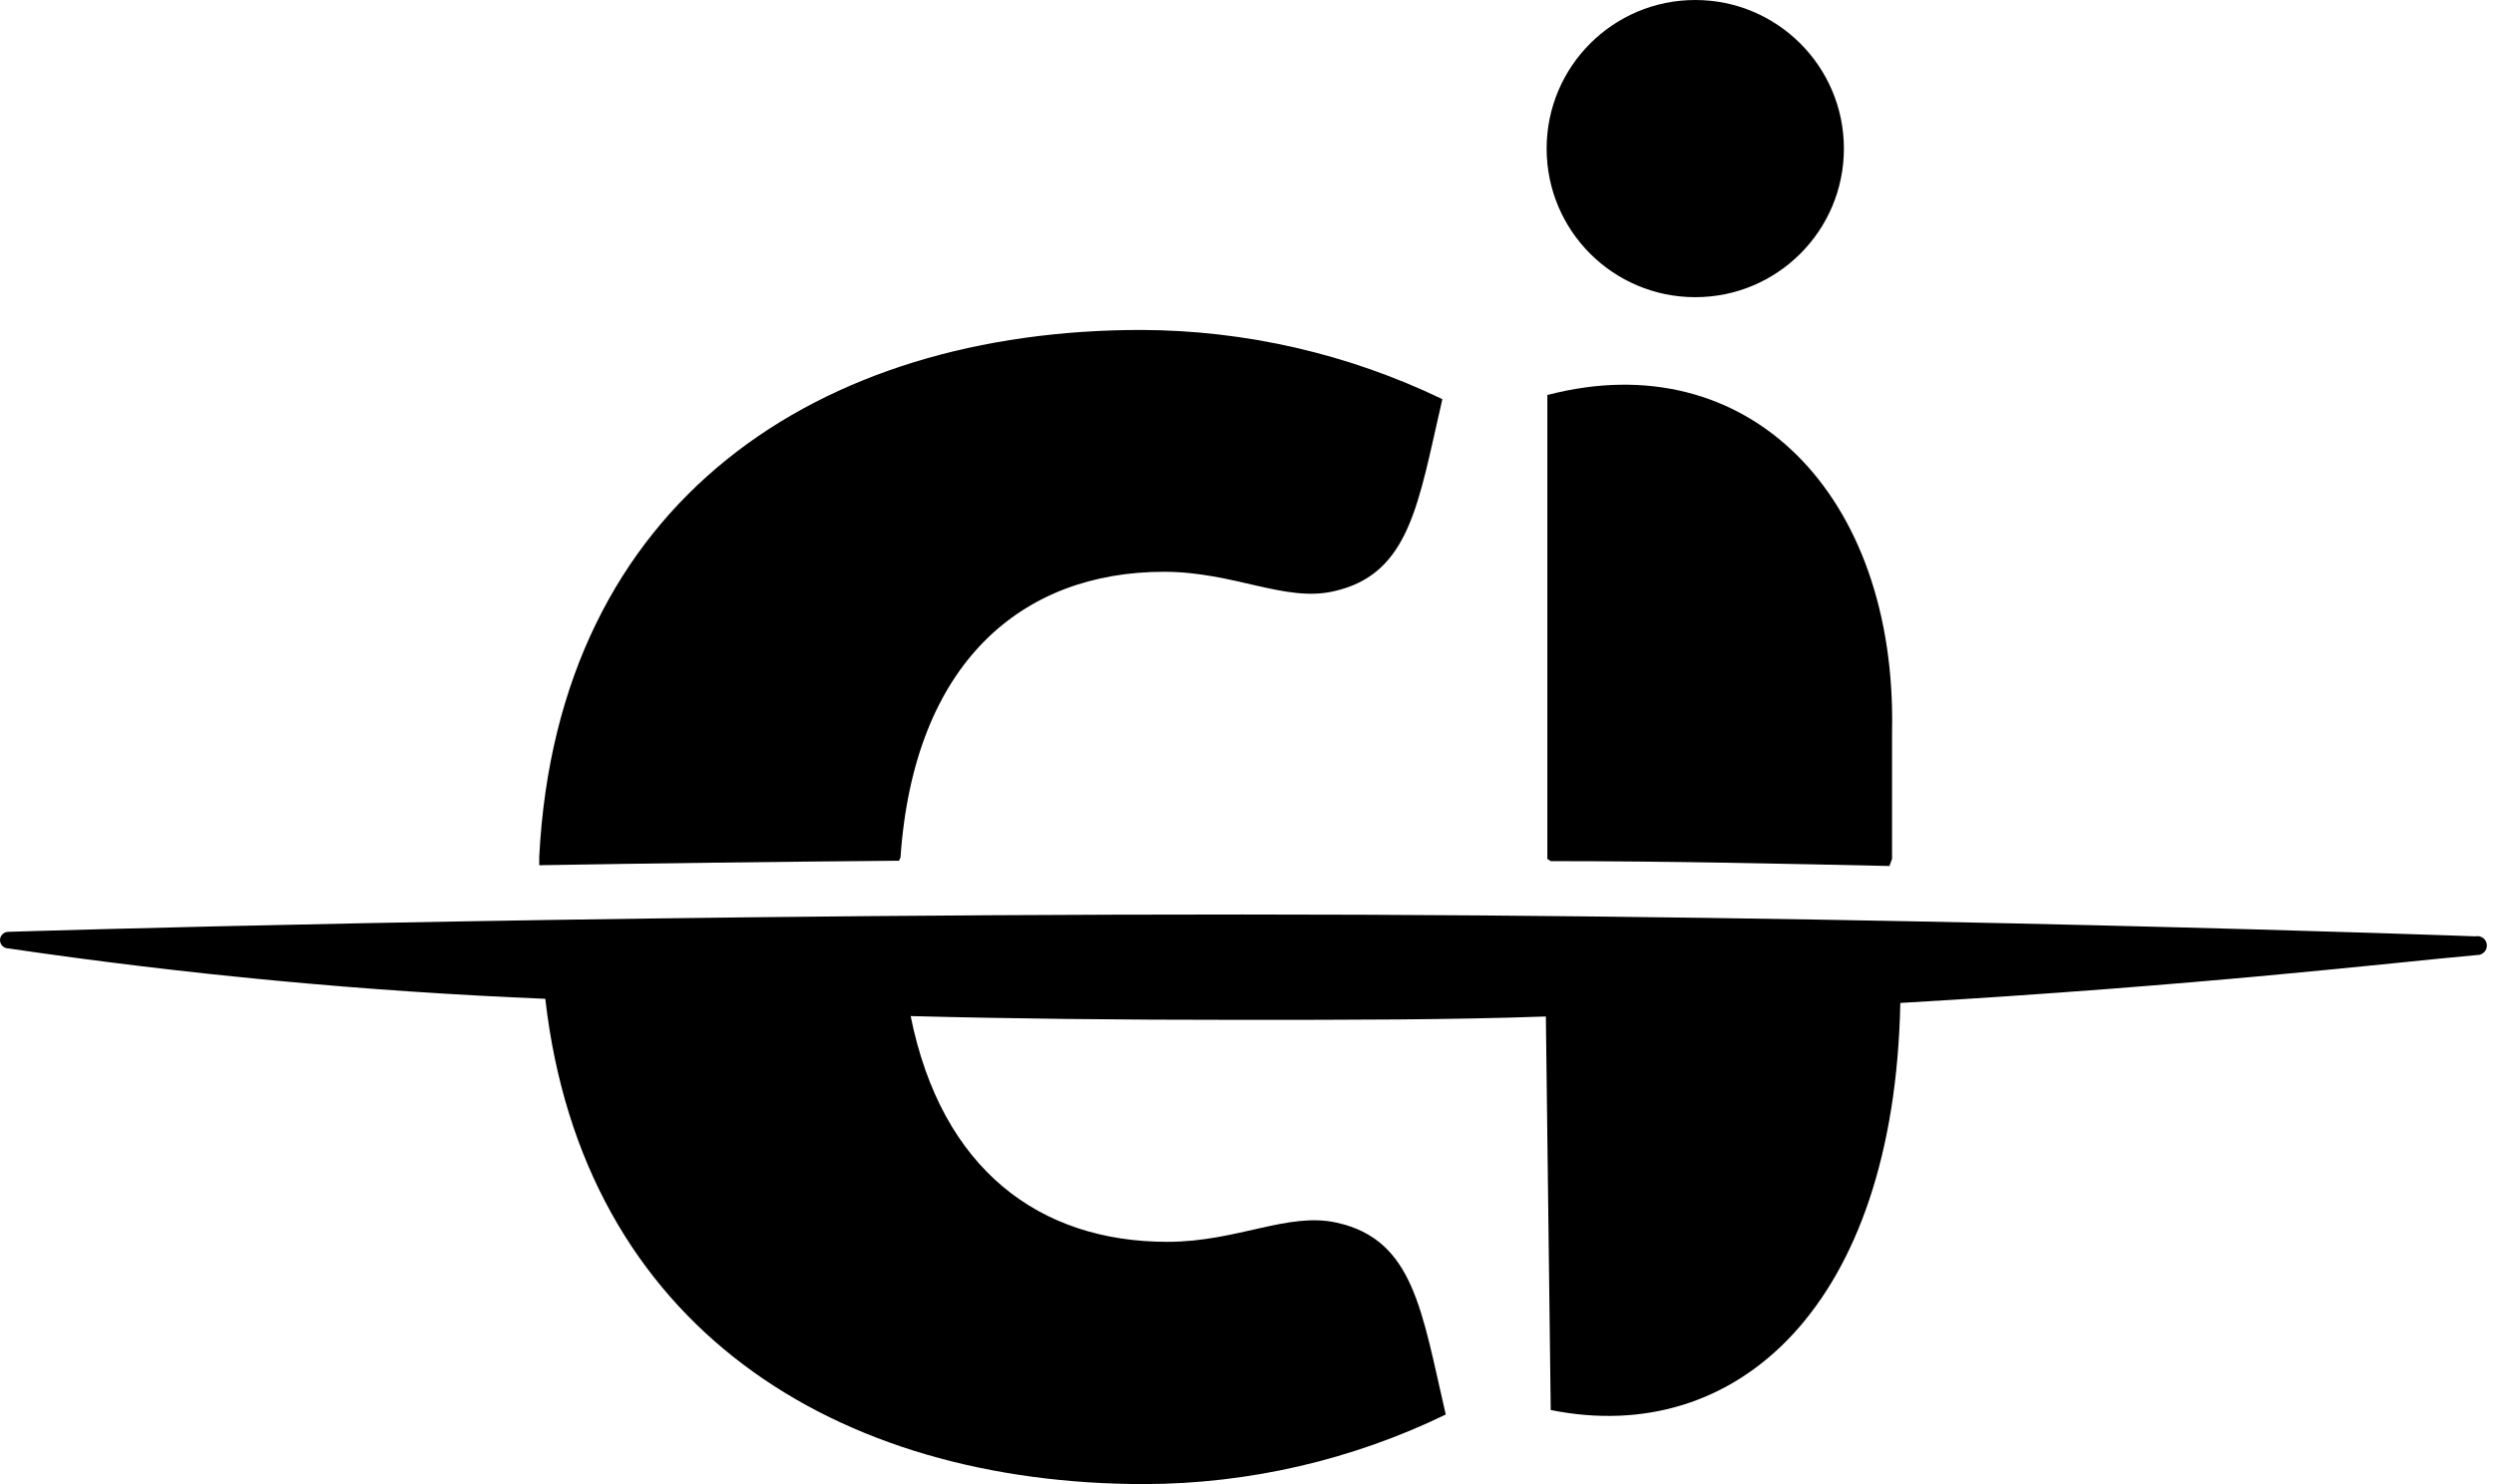
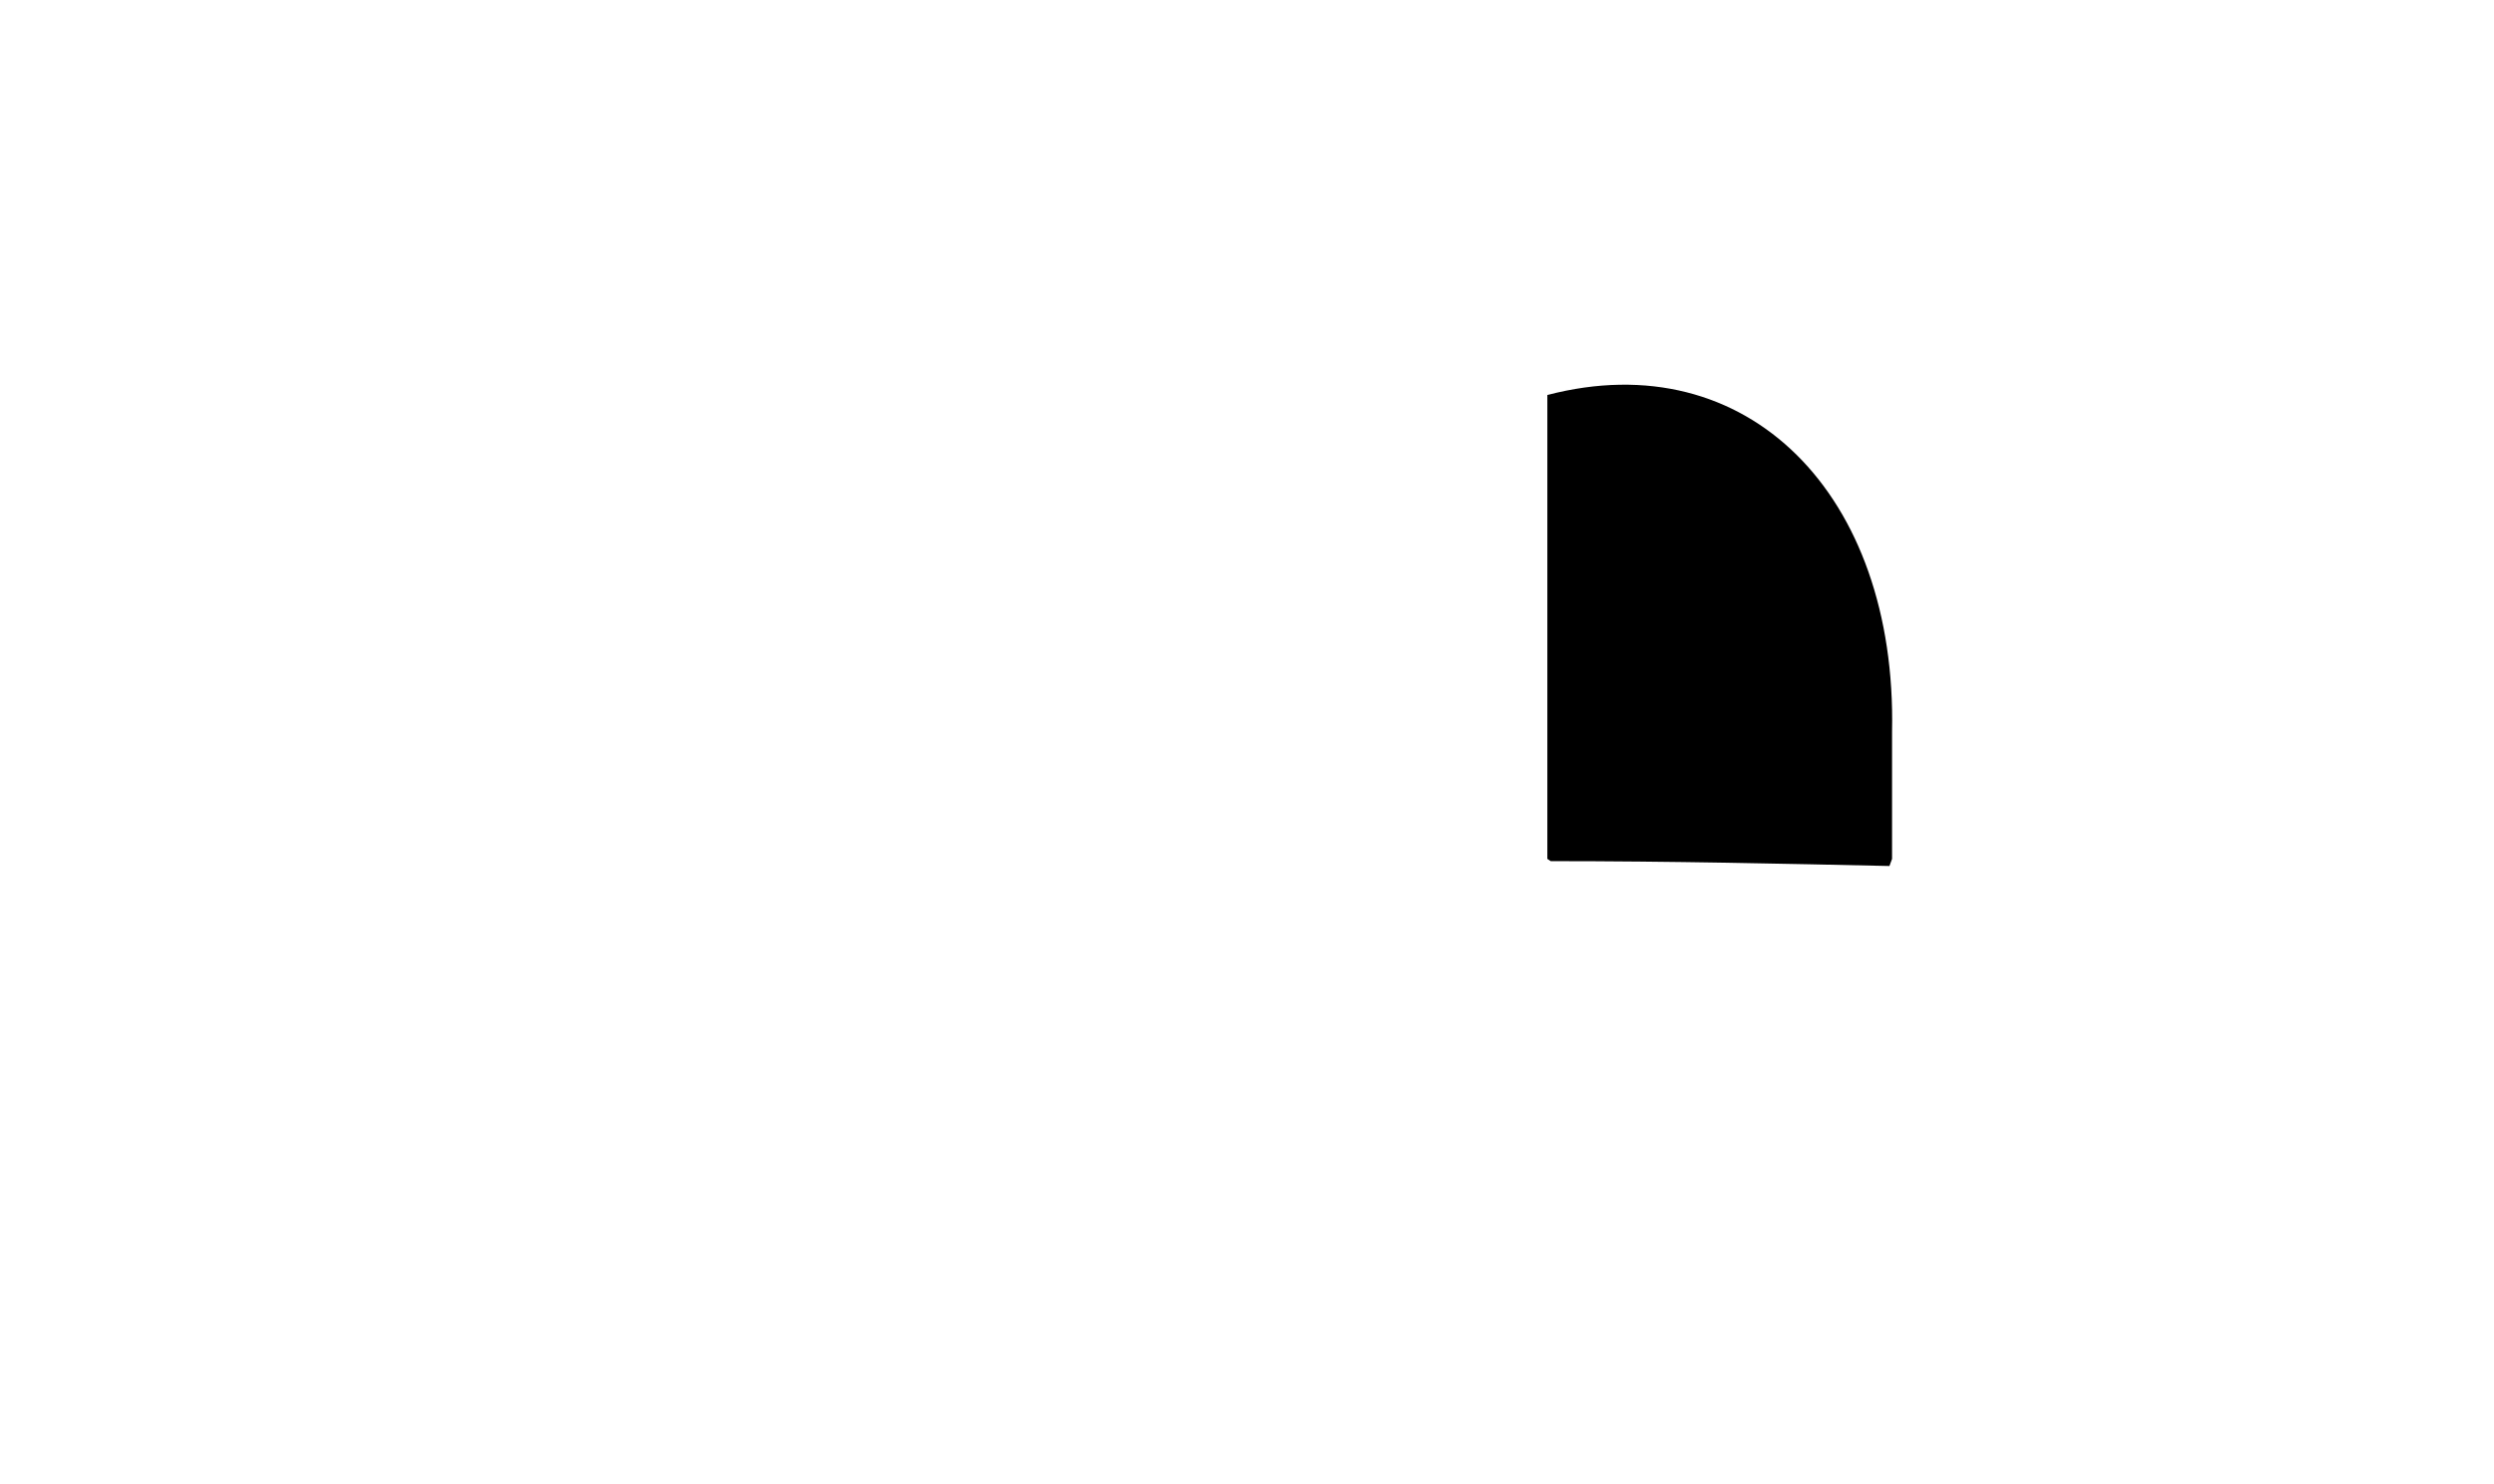
<svg xmlns="http://www.w3.org/2000/svg" width="42" height="25" viewBox="0 0 42 25" fill="none">
-   <path d="M41.686 15.773C41.686 15.773 31.806 15.405 20.919 15.405C9.252 15.405 0.139 15.697 0.139 15.697C0.102 15.697 0.067 15.712 0.041 15.738C0.015 15.764 0 15.8 0 15.836C0 15.873 0.015 15.909 0.041 15.935C0.067 15.961 0.102 15.976 0.139 15.976C3.137 16.417 6.155 16.701 9.183 16.825C9.816 22.364 14.088 25 19.278 25C21.034 24.995 22.767 24.594 24.347 23.828C23.942 22.085 23.809 20.881 22.509 20.596C21.692 20.412 20.837 20.919 19.658 20.919C17.509 20.919 15.855 19.702 15.336 17.116C17.022 17.161 18.859 17.18 20.862 17.18C22.725 17.18 24.442 17.18 26.033 17.123L26.115 23.752C29.252 24.385 31.901 21.99 32.002 16.895C37.123 16.597 40.203 16.223 41.755 16.084C41.797 16.074 41.832 16.049 41.855 16.014C41.878 15.978 41.885 15.935 41.876 15.893C41.867 15.852 41.841 15.816 41.806 15.794C41.77 15.771 41.727 15.764 41.686 15.773Z" fill="black" />
  <path d="M31.863 14.468V12.326C31.946 8.333 29.43 5.773 26.058 6.654V14.468L26.115 14.506C28.143 14.506 30.07 14.55 31.819 14.588L31.863 14.468Z" fill="black" />
-   <path d="M15.165 14.442C15.393 11.153 17.218 9.632 19.601 9.632C20.78 9.632 21.635 10.146 22.453 9.962C23.752 9.677 23.885 8.466 24.29 6.724C22.709 5.962 20.976 5.564 19.221 5.558C13.809 5.558 9.392 8.422 9.081 14.43V14.575C10.9 14.544 12.941 14.518 15.14 14.499L15.165 14.442Z" fill="black" />
-   <path d="M28.549 5.006C29.931 5.006 31.052 3.886 31.052 2.503C31.052 1.121 29.931 0 28.549 0C27.166 0 26.046 1.121 26.046 2.503C26.046 3.886 27.166 5.006 28.549 5.006Z" fill="black" />
</svg>